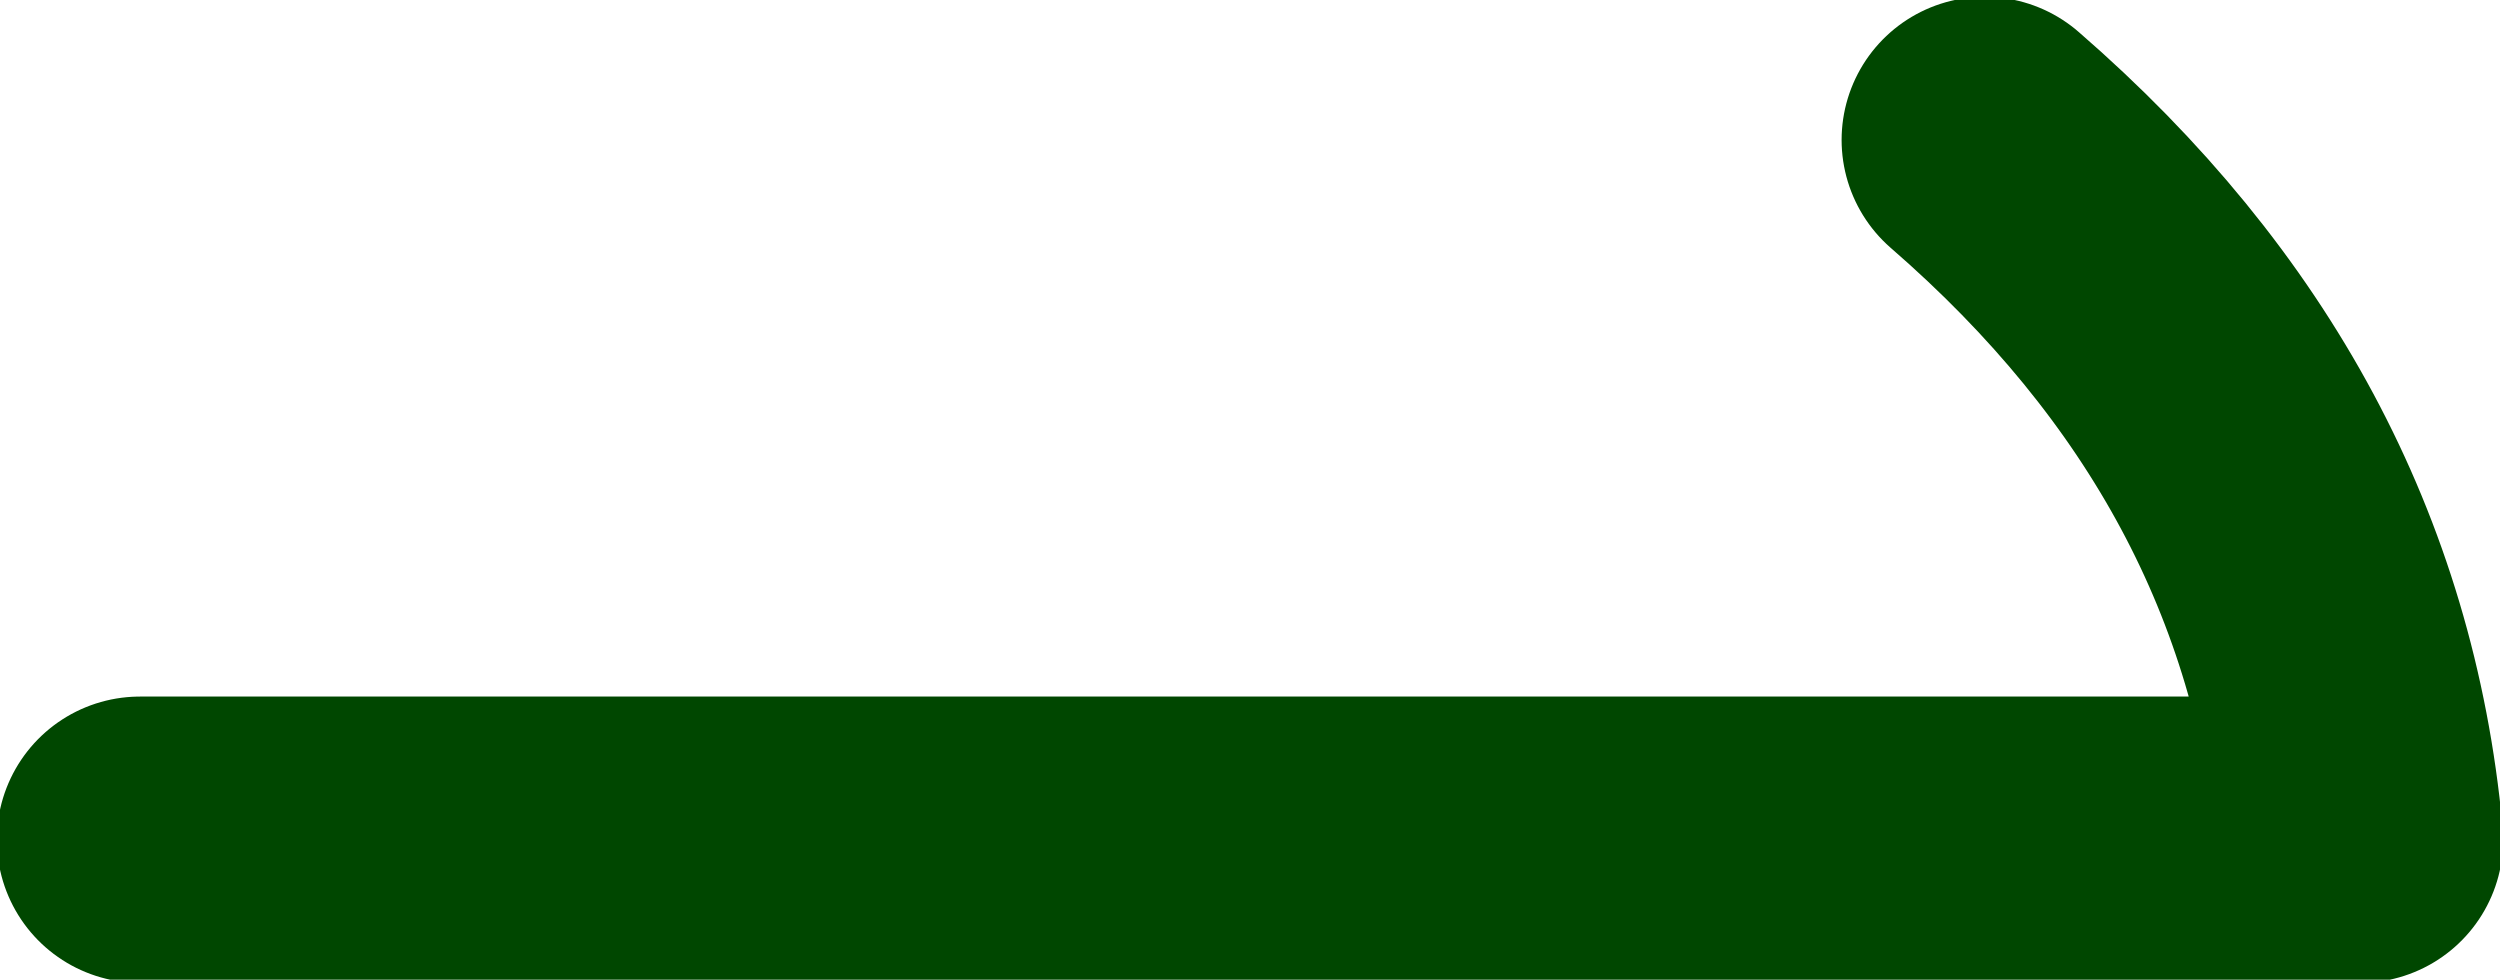
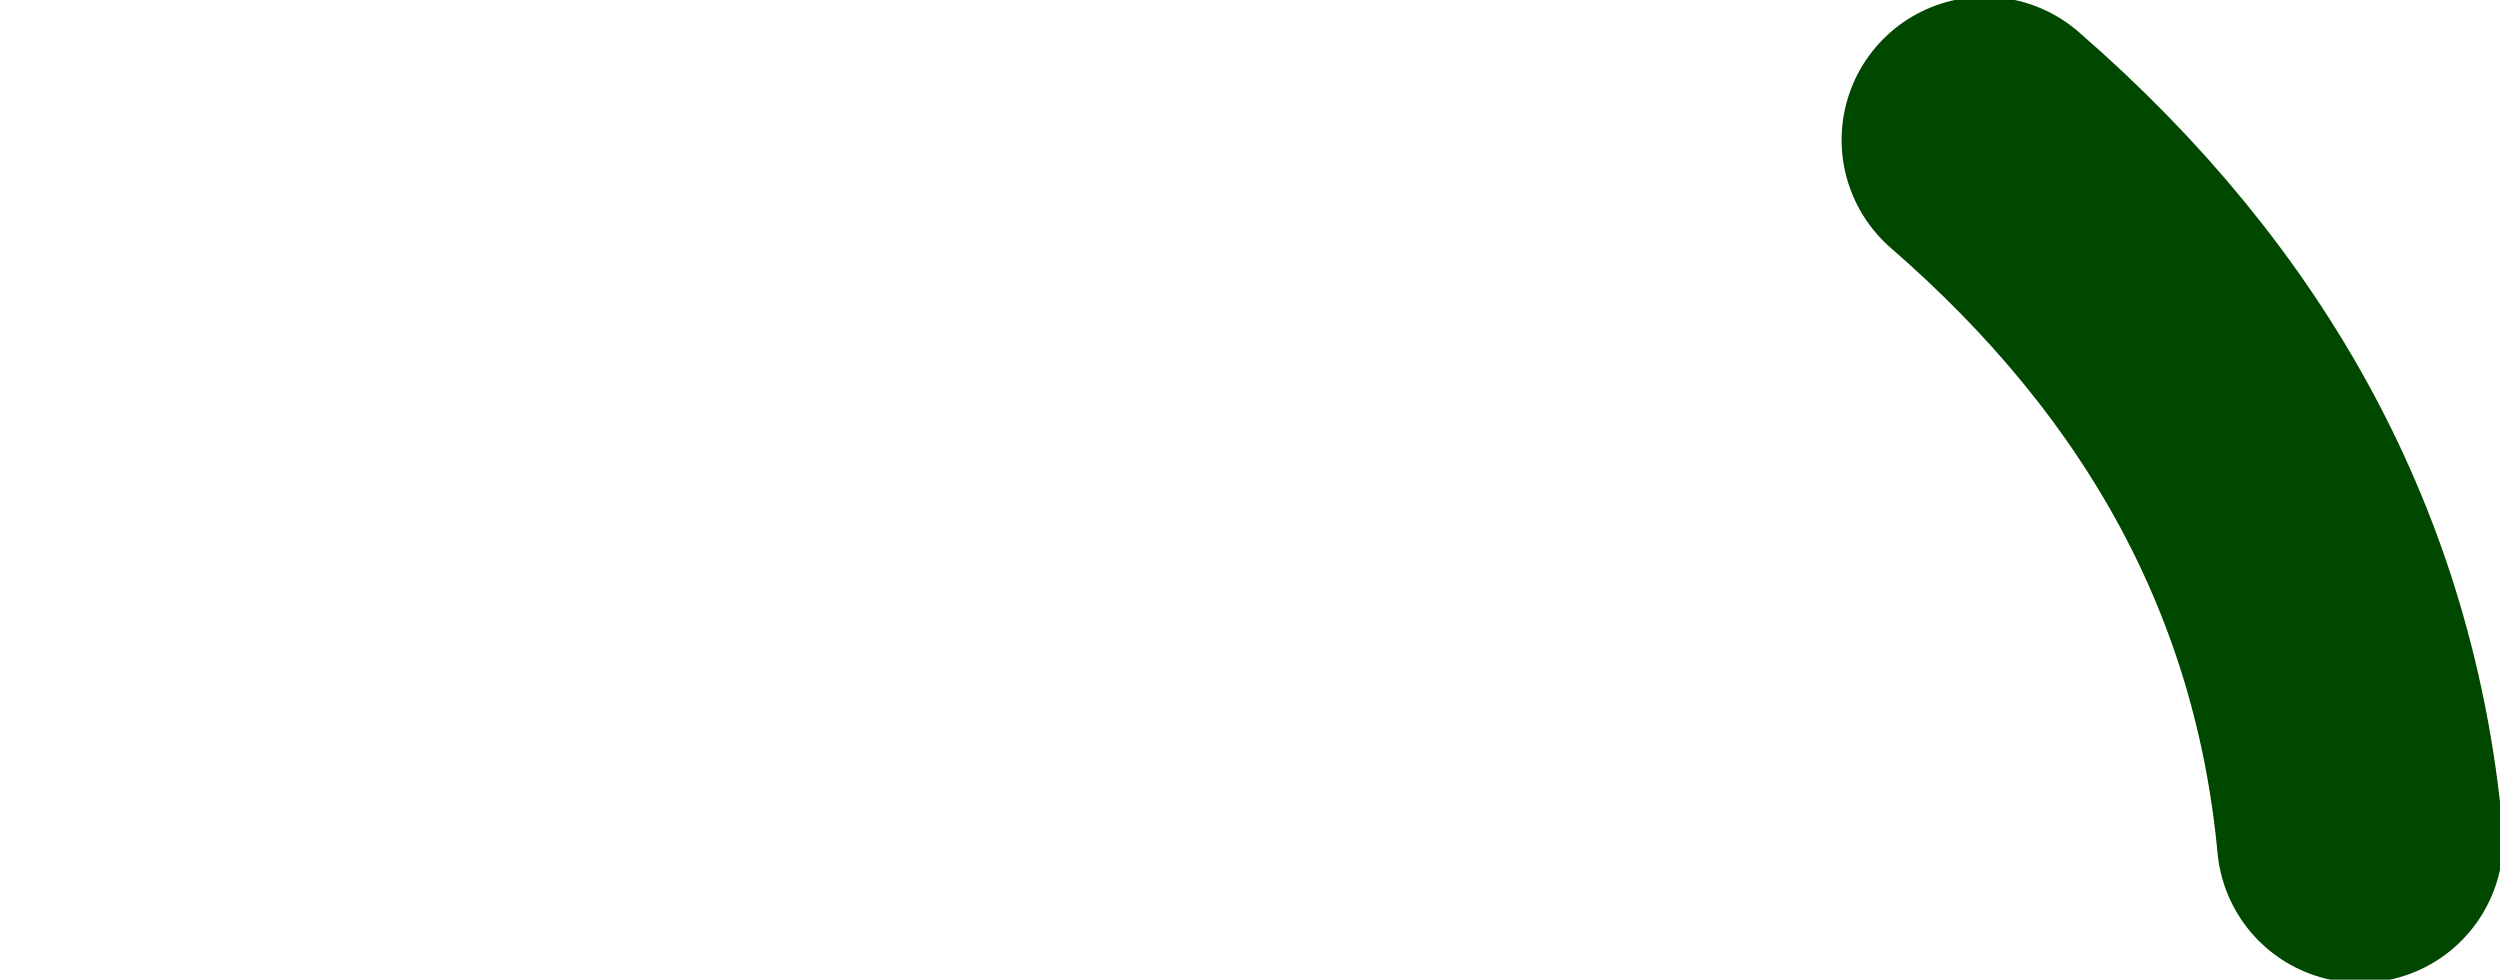
<svg xmlns="http://www.w3.org/2000/svg" height="7.7px" width="19.65px">
  <g transform="matrix(1.0, 0.0, 0.0, 1.0, -156.4, 34.6)">
-     <path d="M172.0 -33.5 Q174.65 -31.2 174.95 -28.0 L157.5 -28.0" fill="none" stroke="#004700" stroke-linecap="round" stroke-linejoin="round" stroke-width="2.25" />
+     <path d="M172.0 -33.5 Q174.65 -31.2 174.95 -28.0 " fill="none" stroke="#004700" stroke-linecap="round" stroke-linejoin="round" stroke-width="2.25" />
  </g>
</svg>